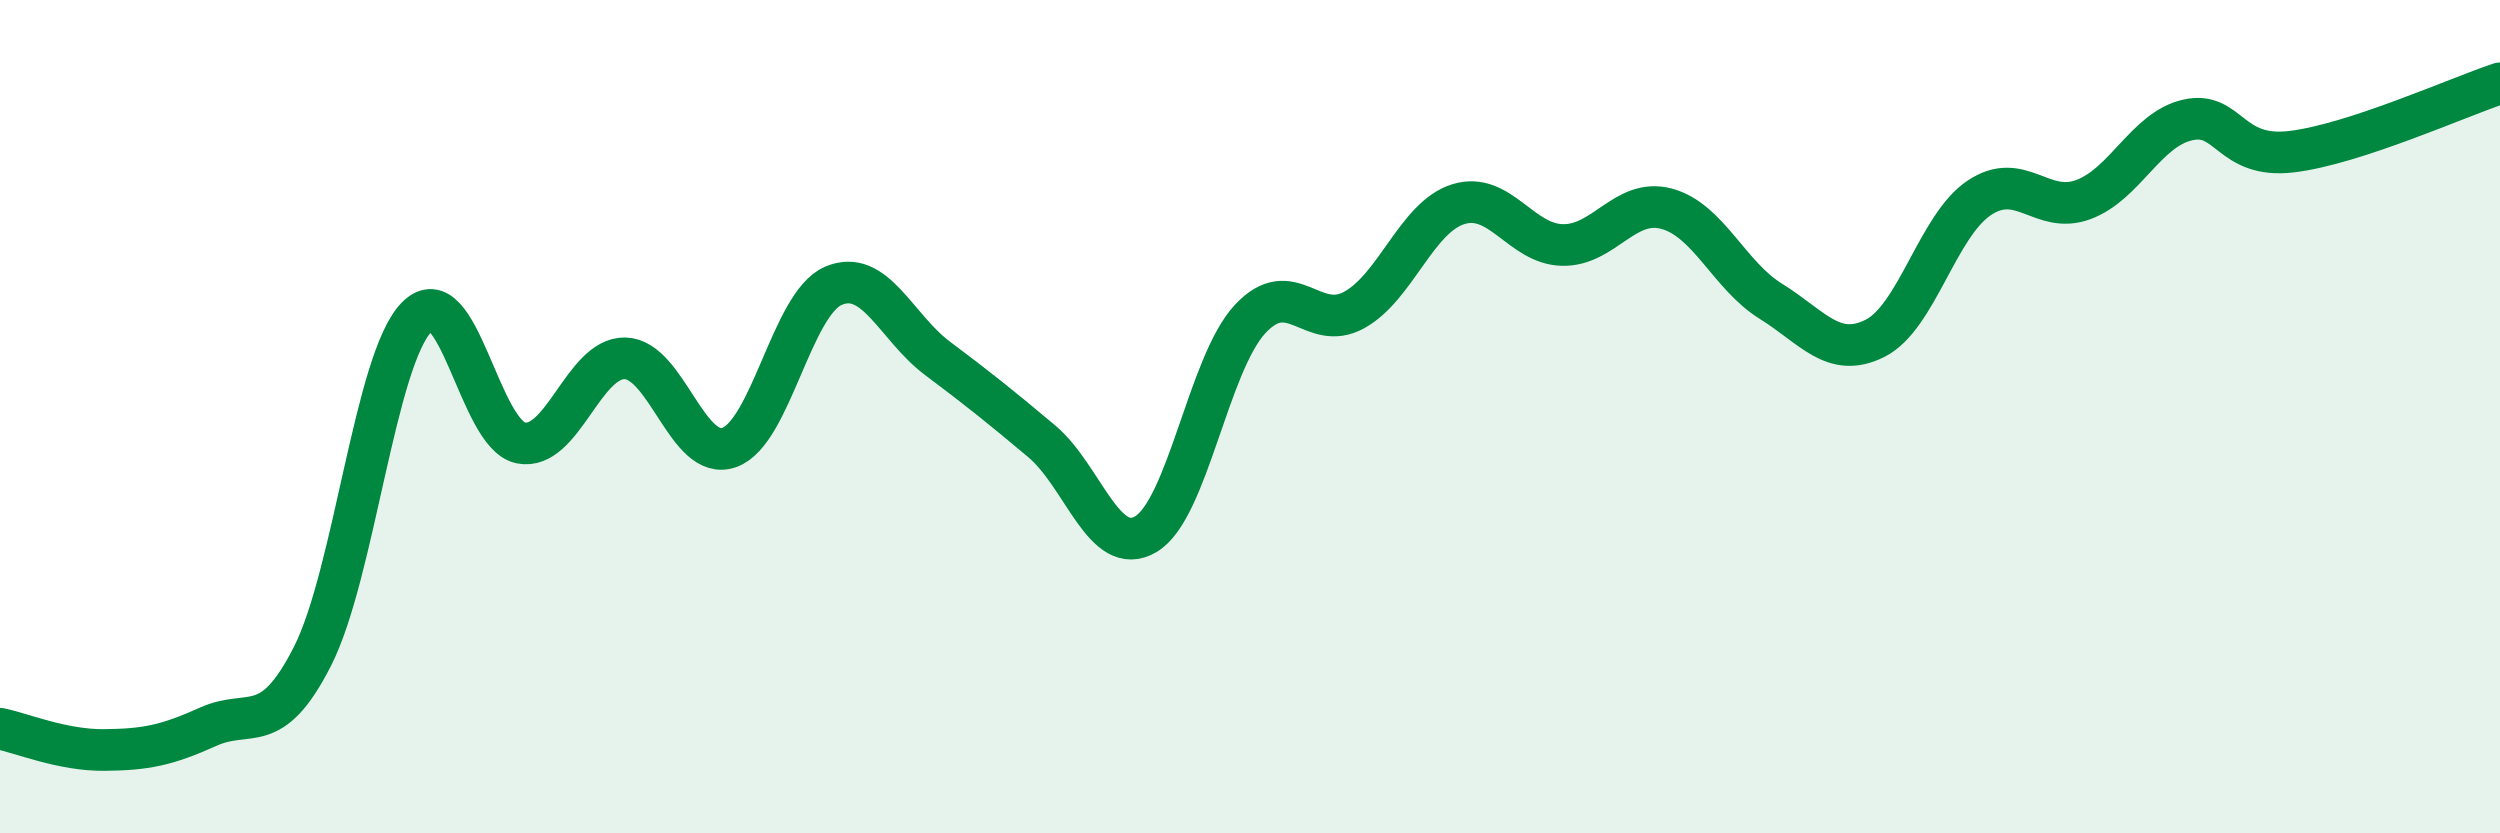
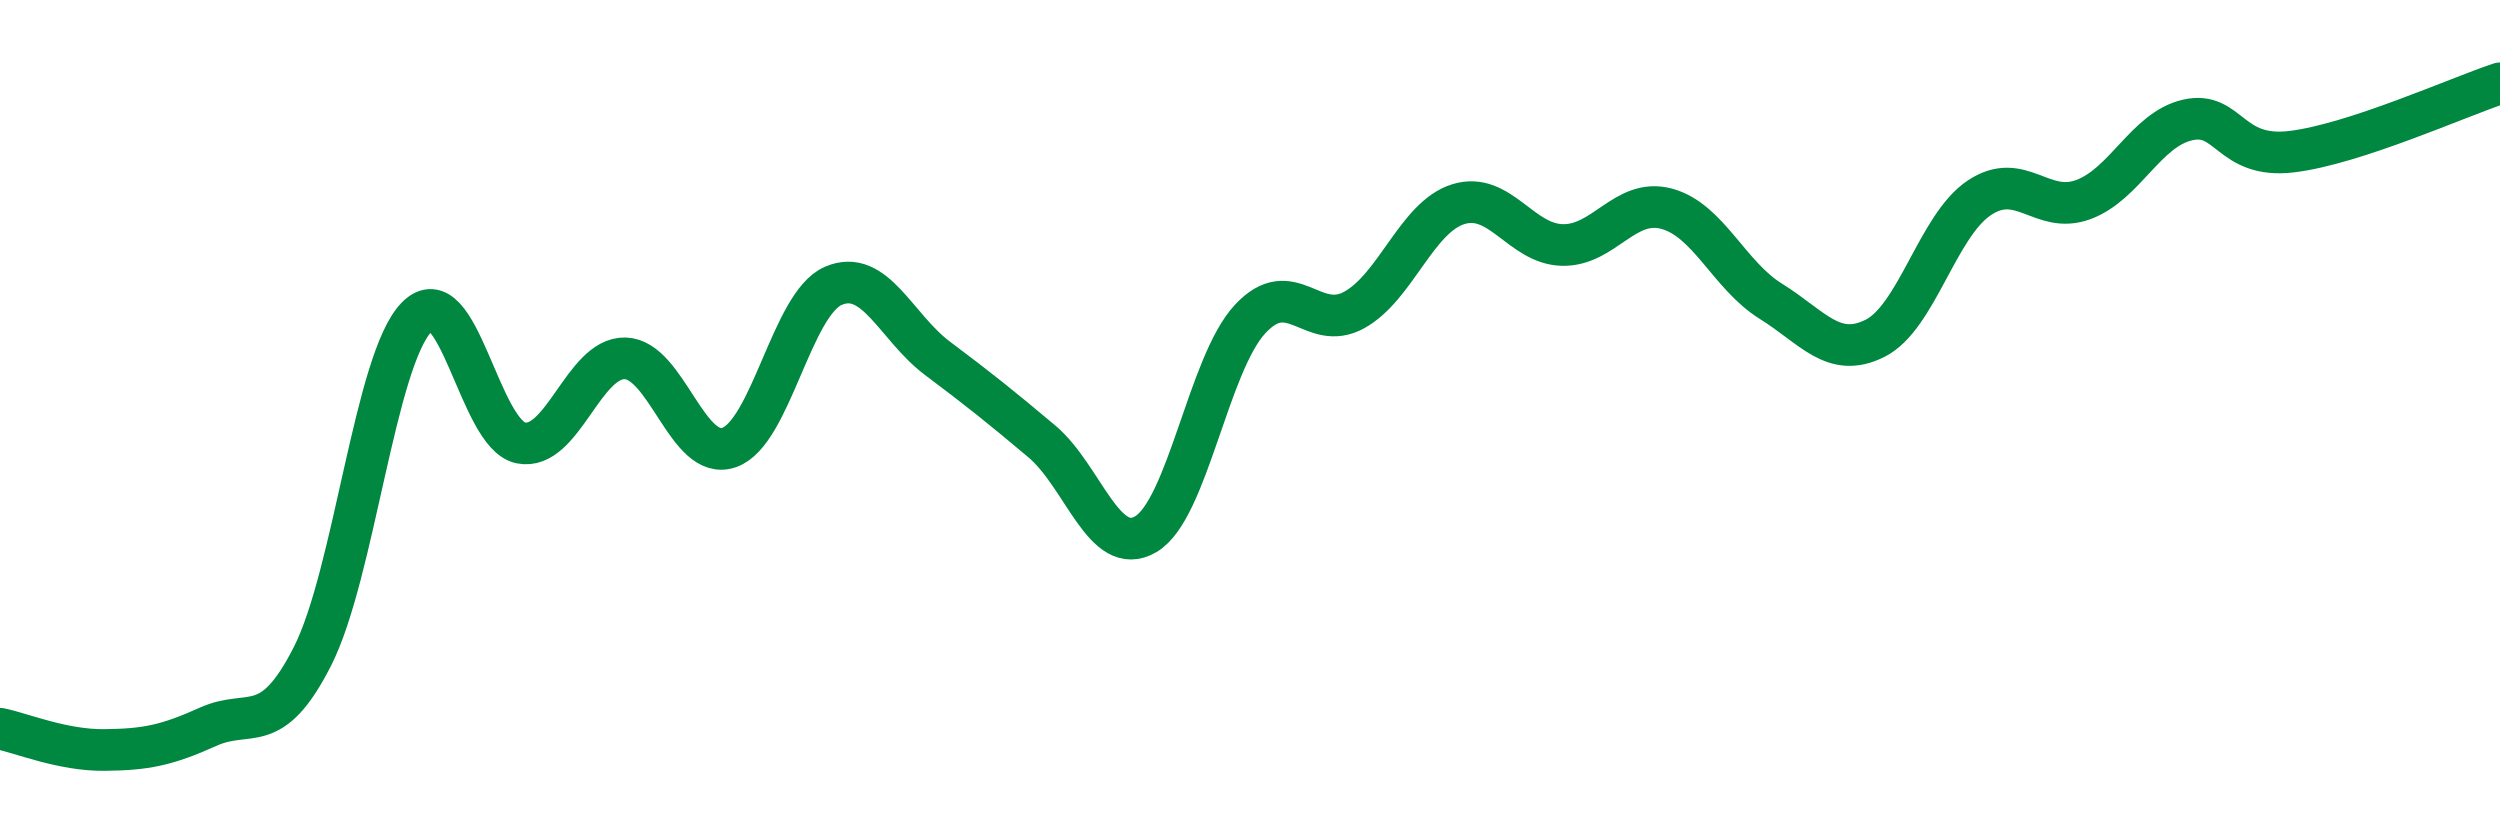
<svg xmlns="http://www.w3.org/2000/svg" width="60" height="20" viewBox="0 0 60 20">
-   <path d="M 0,17.49 C 0.5,17.59 1.5,18.01 2.5,18 C 3.5,17.99 4,17.89 5,17.44 C 6,16.99 6.5,17.72 7.5,15.75 C 8.5,13.78 9,8.63 10,7.61 C 11,6.59 11.5,10.43 12.5,10.63 C 13.5,10.83 14,8.58 15,8.6 C 16,8.62 16.5,11.09 17.5,10.74 C 18.5,10.39 19,7.29 20,6.86 C 21,6.43 21.5,7.85 22.5,8.6 C 23.5,9.35 24,9.75 25,10.59 C 26,11.43 26.5,13.41 27.5,12.82 C 28.5,12.23 29,8.74 30,7.66 C 31,6.58 31.5,7.99 32.5,7.44 C 33.5,6.89 34,5.21 35,4.9 C 36,4.59 36.5,5.86 37.5,5.88 C 38.5,5.9 39,4.74 40,5.01 C 41,5.28 41.5,6.61 42.5,7.23 C 43.5,7.85 44,8.62 45,8.12 C 46,7.62 46.5,5.42 47.5,4.75 C 48.5,4.08 49,5.16 50,4.79 C 51,4.42 51.5,3.11 52.5,2.88 C 53.5,2.65 53.5,3.82 55,3.64 C 56.5,3.46 59,2.33 60,2L60 20L0 20Z" fill="#008740" opacity="0.1" stroke-linecap="round" stroke-linejoin="round" />
  <path d="M 0,17.49 C 0.5,17.59 1.5,18.01 2.5,18 C 3.5,17.99 4,17.89 5,17.44 C 6,16.99 6.5,17.72 7.5,15.75 C 8.5,13.78 9,8.63 10,7.61 C 11,6.59 11.5,10.43 12.5,10.63 C 13.5,10.83 14,8.58 15,8.6 C 16,8.62 16.5,11.09 17.5,10.74 C 18.5,10.39 19,7.29 20,6.86 C 21,6.43 21.5,7.85 22.5,8.6 C 23.5,9.35 24,9.75 25,10.59 C 26,11.43 26.5,13.41 27.5,12.82 C 28.5,12.23 29,8.74 30,7.66 C 31,6.58 31.5,7.99 32.5,7.44 C 33.5,6.89 34,5.21 35,4.9 C 36,4.59 36.5,5.86 37.5,5.88 C 38.5,5.9 39,4.74 40,5.01 C 41,5.28 41.5,6.61 42.5,7.23 C 43.5,7.85 44,8.62 45,8.12 C 46,7.62 46.5,5.42 47.5,4.75 C 48.5,4.08 49,5.16 50,4.79 C 51,4.42 51.5,3.11 52.5,2.88 C 53.5,2.65 53.5,3.82 55,3.64 C 56.5,3.46 59,2.33 60,2" stroke="#008740" stroke-width="1" fill="none" stroke-linecap="round" stroke-linejoin="round" />
</svg>